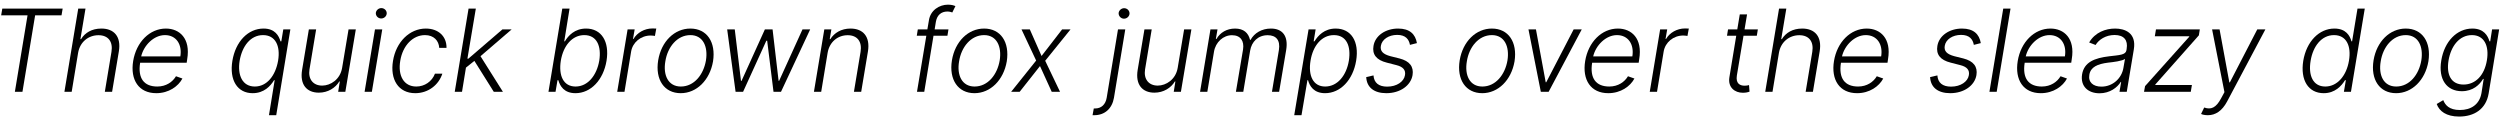
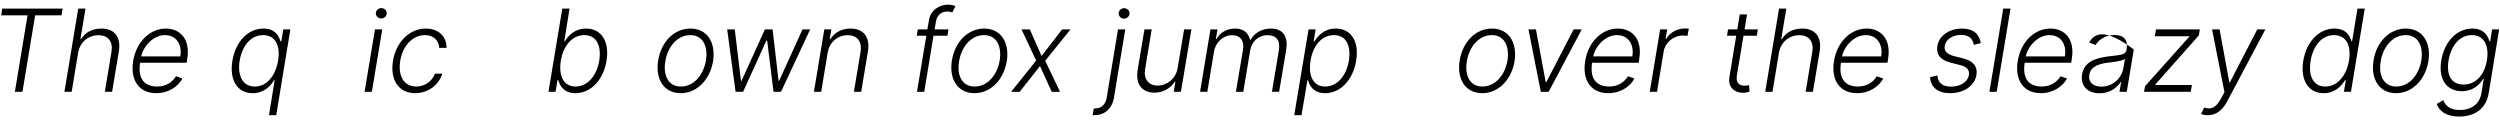
<svg xmlns="http://www.w3.org/2000/svg" width="940px" height="46px" viewBox="0 0 940 46" version="1.1">
  <g id="surface1">
    <path style=" stroke:none;fill-rule:nonzero;fill:rgb(0%,0%,0%);fill-opacity:1;" d="M 0.434 5.777 L 10.355 5.777 L 5.59 34.527 L 8.441 34.527 L 13.207 5.777 L 23.129 5.777 L 23.559 3.238 L 0.863 3.238 Z M 0.434 5.777 " />
    <path style=" stroke:none;fill-rule:nonzero;fill:rgb(0%,0%,0%);fill-opacity:1;" d="M 29.375 19.84 C 30.078 15.738 33.281 13.238 37.031 13.238 C 40.664 13.238 42.539 15.621 41.914 19.488 L 39.414 34.527 L 42.148 34.527 L 44.688 19.332 C 45.625 13.707 42.852 10.738 38.125 10.738 C 34.531 10.738 31.953 12.301 30.469 14.723 L 30.234 14.723 L 32.148 3.238 L 29.414 3.238 L 24.219 34.527 L 26.953 34.527 Z M 29.375 19.84 " />
    <path style=" stroke:none;fill-rule:nonzero;fill:rgb(0%,0%,0%);fill-opacity:1;" d="M 58.746 35.035 C 63.473 35.035 67.027 32.457 68.59 29.527 L 66.168 28.668 C 64.918 30.777 62.496 32.535 59.137 32.535 C 54.176 32.535 51.754 29.488 52.691 23.59 L 70.191 23.59 L 70.387 22.262 C 71.715 14.41 67.457 10.738 62.379 10.738 C 56.285 10.738 51.246 15.816 50.074 22.926 C 48.902 30.035 52.184 35.035 58.746 35.035 Z M 53.082 21.207 C 54.059 17.027 57.848 13.199 62.027 13.199 C 66.246 13.199 68.551 16.676 67.809 21.207 Z M 53.082 21.207 " />
    <path style=" stroke:none;fill-rule:nonzero;fill:rgb(0%,0%,0%);fill-opacity:1;" d="M 103.863 43.316 L 109.176 11.051 L 106.52 11.051 L 105.777 15.543 L 105.465 15.543 C 104.84 13.434 103.395 10.738 99.098 10.738 C 93.277 10.738 88.59 15.582 87.379 22.848 C 86.168 30.113 89.254 35.035 94.996 35.035 C 99.293 35.035 101.715 32.34 103.043 30.152 L 103.277 30.152 L 101.129 43.316 Z M 104.566 22.809 C 103.59 28.473 100.348 32.535 95.816 32.535 C 91.129 32.535 89.215 28.277 90.113 22.809 C 91.051 17.379 94.176 13.199 98.902 13.199 C 103.512 13.199 105.504 17.184 104.566 22.809 Z M 104.566 22.809 " />
-     <path style=" stroke:none;fill-rule:nonzero;fill:rgb(0%,0%,0%);fill-opacity:1;" d="M 128.633 25.543 C 127.891 29.879 124.297 32.184 121.133 32.184 C 117.734 32.184 115.781 29.762 116.367 26.09 L 118.867 11.051 L 116.133 11.051 L 113.594 26.246 C 112.656 31.832 115.352 34.84 119.883 34.84 C 123.32 34.84 126.133 33.043 127.578 30.621 L 127.773 30.621 L 127.148 34.527 L 129.844 34.527 L 133.789 11.051 L 131.055 11.051 Z M 128.633 25.543 " />
    <path style=" stroke:none;fill-rule:nonzero;fill:rgb(0%,0%,0%);fill-opacity:1;" d="M 137.086 34.527 L 139.82 34.527 L 143.727 11.051 L 140.992 11.051 Z M 143.336 6.949 C 144.43 6.949 145.367 6.09 145.406 5.035 C 145.445 3.941 144.508 3.043 143.375 3.043 C 142.281 3.043 141.344 3.941 141.305 4.957 C 141.305 6.051 142.203 6.949 143.336 6.949 Z M 143.336 6.949 " />
    <path style=" stroke:none;fill-rule:nonzero;fill:rgb(0%,0%,0%);fill-opacity:1;" d="M 156.129 35.035 C 161.012 35.035 164.957 31.949 166.324 27.691 L 163.551 27.691 C 162.418 30.66 159.645 32.535 156.52 32.535 C 151.871 32.535 149.527 28.512 150.504 22.809 C 151.441 17.105 155.23 13.199 159.801 13.199 C 163.121 13.199 164.996 15.309 165.152 18.004 L 167.887 18.004 C 167.965 13.668 164.84 10.738 160.113 10.738 C 153.98 10.738 148.902 15.816 147.77 22.887 C 146.598 29.879 149.801 35.035 156.129 35.035 Z M 156.129 35.035 " />
-     <path style=" stroke:none;fill-rule:nonzero;fill:rgb(0%,0%,0%);fill-opacity:1;" d="M 170.98 34.527 L 173.715 34.527 L 175.199 25.426 L 178.363 22.887 L 185.668 34.527 L 189.105 34.527 L 180.668 21.129 L 192.387 11.051 L 188.91 11.051 L 176.098 22.066 L 175.746 22.066 L 178.91 3.238 L 176.176 3.238 Z M 170.98 34.527 " />
    <path style=" stroke:none;fill-rule:nonzero;fill:rgb(0%,0%,0%);fill-opacity:1;" d="M 206.223 34.527 L 208.879 34.527 L 209.621 30.152 L 209.934 30.152 C 210.559 32.34 212.082 35.035 216.379 35.035 C 222.121 35.035 226.848 30.113 228.059 22.848 C 229.23 15.621 226.145 10.738 220.363 10.738 C 216.066 10.738 213.645 13.434 212.395 15.543 L 212.16 15.543 L 214.152 3.238 L 211.418 3.238 Z M 210.871 22.809 C 211.809 17.184 215.129 13.199 219.699 13.199 C 224.426 13.199 226.184 17.379 225.324 22.809 C 224.387 28.277 221.066 32.535 216.418 32.535 C 211.848 32.535 209.973 28.473 210.871 22.809 Z M 210.871 22.809 " />
-     <path style=" stroke:none;fill-rule:nonzero;fill:rgb(0%,0%,0%);fill-opacity:1;" d="M 232.07 34.527 L 234.805 34.527 L 237.305 19.371 C 237.891 15.895 240.977 13.355 244.648 13.355 C 245.352 13.355 246.016 13.473 246.25 13.512 L 246.758 10.738 C 246.367 10.699 245.781 10.699 245.312 10.699 C 242.344 10.699 239.531 12.301 238.203 14.645 L 238.008 14.645 L 238.633 11.051 L 235.977 11.051 Z M 232.07 34.527 " />
    <path style=" stroke:none;fill-rule:nonzero;fill:rgb(0%,0%,0%);fill-opacity:1;" d="M 255.949 35.035 C 261.926 35.035 266.887 30.152 268.098 23.082 C 269.23 15.816 265.793 10.738 259.582 10.738 C 253.605 10.738 248.645 15.582 247.473 22.691 C 246.301 29.957 249.777 35.035 255.949 35.035 Z M 255.988 32.535 C 251.223 32.535 249.27 28.238 250.168 23.082 C 250.988 17.73 254.582 13.199 259.582 13.199 C 264.348 13.199 266.262 17.535 265.441 22.691 C 264.543 28.082 260.988 32.535 255.988 32.535 Z M 255.988 32.535 " />
    <path style=" stroke:none;fill-rule:nonzero;fill:rgb(0%,0%,0%);fill-opacity:1;" d="M 276.582 34.527 L 279.395 34.527 L 288.145 15.309 L 288.457 15.309 L 290.84 34.527 L 293.652 34.527 L 304.629 11.051 L 301.738 11.051 L 292.949 30.387 L 292.754 30.387 L 290.488 11.051 L 287.598 11.051 L 278.809 30.426 L 278.613 30.426 L 276.27 11.051 L 273.418 11.051 Z M 276.582 34.527 " />
    <path style=" stroke:none;fill-rule:nonzero;fill:rgb(0%,0%,0%);fill-opacity:1;" d="M 311.191 19.84 C 311.895 15.738 315.02 13.238 318.73 13.238 C 322.363 13.238 324.199 15.66 323.574 19.488 L 321.074 34.527 L 323.809 34.527 L 326.348 19.332 C 327.246 13.746 324.512 10.738 319.785 10.738 C 316.348 10.738 313.691 12.34 312.207 14.723 L 311.973 14.723 L 312.598 11.051 L 309.941 11.051 L 306.035 34.527 L 308.77 34.527 Z M 311.191 19.84 " />
    <path style=" stroke:none;fill-rule:nonzero;fill:rgb(0%,0%,0%);fill-opacity:1;" d="M 356.621 11.051 L 351.426 11.051 L 351.895 8.16 C 352.324 5.699 353.887 4.332 356.23 4.332 C 357.129 4.332 357.637 4.566 358.066 4.684 L 359.238 2.301 C 358.73 2.066 357.871 1.754 356.426 1.754 C 353.223 1.754 349.863 3.824 349.277 7.613 L 348.691 11.051 L 345.098 11.051 L 344.707 13.434 L 348.301 13.434 L 344.785 34.527 L 347.52 34.527 L 350.996 13.434 L 356.23 13.434 Z M 356.621 11.051 " />
    <path style=" stroke:none;fill-rule:nonzero;fill:rgb(0%,0%,0%);fill-opacity:1;" d="M 366.398 35.035 C 372.375 35.035 377.336 30.152 378.547 23.082 C 379.68 15.816 376.242 10.738 370.031 10.738 C 364.055 10.738 359.094 15.582 357.922 22.691 C 356.75 29.957 360.227 35.035 366.398 35.035 Z M 366.438 32.535 C 361.672 32.535 359.719 28.238 360.617 23.082 C 361.438 17.73 365.031 13.199 370.031 13.199 C 374.797 13.199 376.711 17.535 375.891 22.691 C 374.992 28.082 371.438 32.535 366.438 32.535 Z M 366.438 32.535 " />
    <path style=" stroke:none;fill-rule:nonzero;fill:rgb(0%,0%,0%);fill-opacity:1;" d="M 387.211 11.051 L 384.086 11.051 L 389.594 22.77 L 380.18 34.527 L 383.383 34.527 L 391.039 24.84 L 395.453 34.527 L 398.578 34.527 L 392.992 22.848 L 402.523 11.051 L 399.359 11.051 L 391.625 21.051 Z M 387.211 11.051 " />
    <path style=" stroke:none;fill-rule:nonzero;fill:rgb(0%,0%,0%);fill-opacity:1;" d="M 420.367 11.051 L 416.109 36.793 C 415.68 39.293 414.078 40.777 411.812 40.777 L 411.266 40.777 L 410.797 43.316 C 411.031 43.316 411.227 43.316 411.422 43.316 C 415.406 43.316 418.141 40.816 418.844 36.793 L 423.102 11.051 Z M 422.633 7.027 C 423.727 7.027 424.664 6.129 424.703 5.113 C 424.742 3.98 423.805 3.082 422.672 3.082 C 421.578 3.082 420.641 3.98 420.602 4.996 C 420.602 6.09 421.5 7.027 422.633 7.027 Z M 422.633 7.027 " />
    <path style=" stroke:none;fill-rule:nonzero;fill:rgb(0%,0%,0%);fill-opacity:1;" d="M 442.809 25.543 C 442.066 29.879 438.473 32.184 435.309 32.184 C 431.91 32.184 429.957 29.762 430.543 26.09 L 433.043 11.051 L 430.309 11.051 L 427.77 26.246 C 426.832 31.832 429.527 34.84 434.059 34.84 C 437.496 34.84 440.309 33.043 441.754 30.621 L 441.949 30.621 L 441.324 34.527 L 444.02 34.527 L 447.965 11.051 L 445.23 11.051 Z M 442.809 25.543 " />
    <path style=" stroke:none;fill-rule:nonzero;fill:rgb(0%,0%,0%);fill-opacity:1;" d="M 451.223 34.527 L 453.957 34.527 L 456.457 19.488 C 457.043 15.816 459.973 13.238 463.215 13.238 C 466.457 13.238 467.863 15.387 467.395 18.551 L 464.699 34.527 L 467.473 34.527 L 470.051 19.059 C 470.598 15.66 473.059 13.238 476.652 13.238 C 479.777 13.238 481.457 15.074 480.871 18.785 L 478.254 34.527 L 480.949 34.527 L 483.605 18.785 C 484.465 13.551 482.238 10.738 477.863 10.738 C 474.465 10.738 471.652 12.379 470.207 14.996 L 470.012 14.996 C 469.387 12.34 467.59 10.738 464.387 10.738 C 461.301 10.738 458.762 12.223 457.395 14.645 L 457.16 14.645 L 457.785 11.051 L 455.129 11.051 Z M 451.223 34.527 " />
    <path style=" stroke:none;fill-rule:nonzero;fill:rgb(0%,0%,0%);fill-opacity:1;" d="M 486.629 43.316 L 489.363 43.316 L 491.59 30.152 L 491.824 30.152 C 492.41 32.34 493.973 35.035 498.23 35.035 C 503.973 35.035 508.699 30.113 509.91 22.848 C 511.121 15.582 508.035 10.738 502.215 10.738 C 497.918 10.738 495.535 13.434 494.246 15.543 L 493.934 15.543 L 494.676 11.051 L 492.02 11.051 Z M 492.762 22.809 C 493.66 17.184 496.98 13.199 501.551 13.199 C 506.316 13.199 508.035 17.379 507.176 22.809 C 506.277 28.277 502.957 32.535 498.27 32.535 C 493.738 32.535 491.824 28.473 492.762 22.809 Z M 492.762 22.809 " />
-     <path style=" stroke:none;fill-rule:nonzero;fill:rgb(0%,0%,0%);fill-opacity:1;" d="M 532.762 16.207 C 532.176 12.809 530.027 10.738 525.691 10.738 C 520.965 10.738 517.059 13.395 516.434 17.262 C 515.887 20.426 517.488 22.574 521.434 23.551 L 525.066 24.488 C 527.566 25.113 528.621 26.363 528.27 28.277 C 527.879 30.699 525.184 32.574 521.59 32.574 C 518.387 32.574 516.629 31.129 516.434 28.355 L 513.699 28.98 C 513.895 32.887 516.668 35.035 521.277 35.035 C 526.434 35.035 530.457 32.184 531.121 28.238 C 531.629 25.074 530.027 22.965 526.238 21.988 L 522.801 21.129 C 520.027 20.387 518.855 19.215 519.207 17.223 C 519.598 14.84 522.137 13.121 525.34 13.121 C 528.504 13.121 529.754 14.762 530.145 16.871 Z M 532.762 16.207 " />
    <path style=" stroke:none;fill-rule:nonzero;fill:rgb(0%,0%,0%);fill-opacity:1;" d="M 557.316 35.035 C 563.293 35.035 568.254 30.152 569.465 23.082 C 570.598 15.816 567.16 10.738 560.949 10.738 C 554.973 10.738 550.012 15.582 548.84 22.691 C 547.668 29.957 551.145 35.035 557.316 35.035 Z M 557.355 32.535 C 552.59 32.535 550.637 28.238 551.535 23.082 C 552.355 17.73 555.949 13.199 560.949 13.199 C 565.715 13.199 567.629 17.535 566.809 22.691 C 565.91 28.082 562.355 32.535 557.355 32.535 Z M 557.355 32.535 " />
    <path style=" stroke:none;fill-rule:nonzero;fill:rgb(0%,0%,0%);fill-opacity:1;" d="M 594.742 11.051 L 591.695 11.051 L 581.383 30.934 L 581.188 30.934 L 577.516 11.051 L 574.703 11.051 L 579.352 34.527 L 582.281 34.527 Z M 594.742 11.051 " />
    <path style=" stroke:none;fill-rule:nonzero;fill:rgb(0%,0%,0%);fill-opacity:1;" d="M 604.699 35.035 C 609.426 35.035 612.98 32.457 614.543 29.527 L 612.121 28.668 C 610.871 30.777 608.449 32.535 605.09 32.535 C 600.129 32.535 597.707 29.488 598.645 23.59 L 616.145 23.59 L 616.34 22.262 C 617.668 14.41 613.41 10.738 608.332 10.738 C 602.238 10.738 597.199 15.816 596.027 22.926 C 594.855 30.035 598.137 35.035 604.699 35.035 Z M 599.035 21.207 C 600.012 17.027 603.801 13.199 607.98 13.199 C 612.199 13.199 614.504 16.676 613.762 21.207 Z M 599.035 21.207 " />
    <path style=" stroke:none;fill-rule:nonzero;fill:rgb(0%,0%,0%);fill-opacity:1;" d="M 620.305 34.527 L 623.039 34.527 L 625.539 19.371 C 626.125 15.895 629.211 13.355 632.883 13.355 C 633.586 13.355 634.25 13.473 634.484 13.512 L 634.992 10.738 C 634.602 10.699 634.016 10.699 633.547 10.699 C 630.578 10.699 627.766 12.301 626.438 14.645 L 626.242 14.645 L 626.867 11.051 L 624.211 11.051 Z M 620.305 34.527 " />
    <path style=" stroke:none;fill-rule:nonzero;fill:rgb(0%,0%,0%);fill-opacity:1;" d="M 660.953 11.051 L 655.953 11.051 L 656.891 5.426 L 654.156 5.426 L 653.219 11.051 L 649.742 11.051 L 649.352 13.434 L 652.828 13.434 L 650.25 29.059 C 649.625 32.887 652.32 34.879 655.289 34.879 C 656.422 34.879 657.242 34.684 657.828 34.449 L 657.633 31.988 C 657.203 32.105 656.734 32.223 655.992 32.223 C 654.156 32.223 652.594 31.363 653.062 28.395 L 655.562 13.434 L 660.562 13.434 Z M 660.953 11.051 " />
    <path style=" stroke:none;fill-rule:nonzero;fill:rgb(0%,0%,0%);fill-opacity:1;" d="M 668.883 19.84 C 669.586 15.738 672.789 13.238 676.539 13.238 C 680.172 13.238 682.047 15.621 681.422 19.488 L 678.922 34.527 L 681.656 34.527 L 684.195 19.332 C 685.133 13.707 682.359 10.738 677.633 10.738 C 674.039 10.738 671.461 12.301 669.977 14.723 L 669.742 14.723 L 671.656 3.238 L 668.922 3.238 L 663.727 34.527 L 666.461 34.527 Z M 668.883 19.84 " />
    <path style=" stroke:none;fill-rule:nonzero;fill:rgb(0%,0%,0%);fill-opacity:1;" d="M 698.254 35.035 C 702.98 35.035 706.535 32.457 708.098 29.527 L 705.676 28.668 C 704.426 30.777 702.004 32.535 698.645 32.535 C 693.684 32.535 691.262 29.488 692.199 23.59 L 709.699 23.59 L 709.895 22.262 C 711.223 14.41 706.965 10.738 701.887 10.738 C 695.793 10.738 690.754 15.816 689.582 22.926 C 688.41 30.035 691.691 35.035 698.254 35.035 Z M 692.59 21.207 C 693.566 17.027 697.355 13.199 701.535 13.199 C 705.754 13.199 708.059 16.676 707.316 21.207 Z M 692.59 21.207 " />
    <path style=" stroke:none;fill-rule:nonzero;fill:rgb(0%,0%,0%);fill-opacity:1;" d="M 744.781 16.207 C 744.195 12.809 742.047 10.738 737.711 10.738 C 732.984 10.738 729.078 13.395 728.453 17.262 C 727.906 20.426 729.508 22.574 733.453 23.551 L 737.086 24.488 C 739.586 25.113 740.641 26.363 740.289 28.277 C 739.898 30.699 737.203 32.574 733.609 32.574 C 730.406 32.574 728.648 31.129 728.453 28.355 L 725.719 28.98 C 725.914 32.887 728.688 35.035 733.297 35.035 C 738.453 35.035 742.477 32.184 743.141 28.238 C 743.648 25.074 742.047 22.965 738.258 21.988 L 734.82 21.129 C 732.047 20.387 730.875 19.215 731.227 17.223 C 731.617 14.84 734.156 13.121 737.359 13.121 C 740.523 13.121 741.773 14.762 742.164 16.871 Z M 744.781 16.207 " />
    <path style=" stroke:none;fill-rule:nonzero;fill:rgb(0%,0%,0%);fill-opacity:1;" d="M 755.953 3.238 L 753.219 3.238 L 748.023 34.527 L 750.758 34.527 Z M 755.953 3.238 " />
    <path style=" stroke:none;fill-rule:nonzero;fill:rgb(0%,0%,0%);fill-opacity:1;" d="M 767.34 35.035 C 772.066 35.035 775.621 32.457 777.184 29.527 L 774.762 28.668 C 773.512 30.777 771.09 32.535 767.73 32.535 C 762.77 32.535 760.348 29.488 761.285 23.59 L 778.785 23.59 L 778.98 22.262 C 780.309 14.41 776.051 10.738 770.973 10.738 C 764.879 10.738 759.84 15.816 758.668 22.926 C 757.496 30.035 760.777 35.035 767.34 35.035 Z M 761.676 21.207 C 762.652 17.027 766.441 13.199 770.621 13.199 C 774.84 13.199 777.145 16.676 776.402 21.207 Z M 761.676 21.207 " />
-     <path style=" stroke:none;fill-rule:nonzero;fill:rgb(0%,0%,0%);fill-opacity:1;" d="M 789.426 35.074 C 793.332 35.074 796.105 32.887 797.395 30.816 L 797.551 30.816 L 796.926 34.527 L 799.66 34.527 L 802.316 18.59 C 803.371 12.301 798.879 10.738 795.285 10.738 C 791.73 10.738 787.746 12.145 785.52 15.973 L 787.941 16.91 C 789.152 14.918 791.73 13.16 795.09 13.16 C 798.645 13.16 800.168 15.152 799.621 18.355 L 799.543 18.902 C 799.23 20.66 797.004 20.699 793.02 21.168 C 787.59 21.832 783.645 23.316 782.863 27.965 C 782.16 32.496 785.168 35.074 789.426 35.074 Z M 790.129 32.574 C 787.043 32.574 785.09 30.934 785.598 28.082 C 786.066 25.23 788.605 24.059 792.668 23.551 C 794.582 23.355 798.059 22.926 798.996 22.145 L 798.41 25.504 C 797.785 29.371 794.465 32.574 790.129 32.574 Z M 790.129 32.574 " />
+     <path style=" stroke:none;fill-rule:nonzero;fill:rgb(0%,0%,0%);fill-opacity:1;" d="M 789.426 35.074 C 793.332 35.074 796.105 32.887 797.395 30.816 L 797.551 30.816 L 796.926 34.527 L 799.66 34.527 L 802.316 18.59 C 791.73 10.738 787.746 12.145 785.52 15.973 L 787.941 16.91 C 789.152 14.918 791.73 13.16 795.09 13.16 C 798.645 13.16 800.168 15.152 799.621 18.355 L 799.543 18.902 C 799.23 20.66 797.004 20.699 793.02 21.168 C 787.59 21.832 783.645 23.316 782.863 27.965 C 782.16 32.496 785.168 35.074 789.426 35.074 Z M 790.129 32.574 C 787.043 32.574 785.09 30.934 785.598 28.082 C 786.066 25.23 788.605 24.059 792.668 23.551 C 794.582 23.355 798.059 22.926 798.996 22.145 L 798.41 25.504 C 797.785 29.371 794.465 32.574 790.129 32.574 Z M 790.129 32.574 " />
    <path style=" stroke:none;fill-rule:nonzero;fill:rgb(0%,0%,0%);fill-opacity:1;" d="M 806.152 34.527 L 823.73 34.527 L 824.16 31.949 L 810.371 31.949 L 810.41 31.754 L 826.777 13.277 L 827.129 11.051 L 810.645 11.051 L 810.215 13.629 L 823.184 13.629 L 823.145 13.824 L 806.543 32.379 Z M 806.152 34.527 " />
    <path style=" stroke:none;fill-rule:nonzero;fill:rgb(0%,0%,0%);fill-opacity:1;" d="M 830.184 43.316 C 832.996 43.316 835.496 41.715 837.371 38.199 L 851.785 11.051 L 848.738 11.051 L 838.426 30.973 L 838.23 30.973 L 834.559 11.051 L 831.746 11.051 L 836.395 34.645 L 835.105 37.027 C 833.191 40.582 831.316 41.324 828.777 40.426 L 827.605 42.848 C 828.113 43.121 829.09 43.316 830.184 43.316 Z M 830.184 43.316 " />
    <path style=" stroke:none;fill-rule:nonzero;fill:rgb(0%,0%,0%);fill-opacity:1;" d="M 873.723 35.035 C 877.98 35.035 880.402 32.301 881.73 30.152 L 882.043 30.152 L 881.301 34.527 L 883.957 34.527 L 889.152 3.238 L 886.418 3.238 L 884.387 15.543 L 884.152 15.543 C 883.566 13.434 882.082 10.738 877.746 10.738 C 871.965 10.738 867.238 15.621 866.027 22.848 C 864.855 30.152 867.941 35.035 873.723 35.035 Z M 874.309 32.535 C 869.621 32.535 867.863 28.277 868.801 22.809 C 869.699 17.379 872.902 13.199 877.59 13.199 C 882.199 13.199 884.152 17.184 883.215 22.809 C 882.277 28.473 878.84 32.535 874.309 32.535 Z M 874.309 32.535 " />
    <path style=" stroke:none;fill-rule:nonzero;fill:rgb(0%,0%,0%);fill-opacity:1;" d="M 900.93 35.035 C 906.906 35.035 911.867 30.152 913.078 23.082 C 914.211 15.816 910.773 10.738 904.562 10.738 C 898.586 10.738 893.625 15.582 892.453 22.691 C 891.281 29.957 894.758 35.035 900.93 35.035 Z M 900.969 32.535 C 896.203 32.535 894.25 28.238 895.148 23.082 C 895.969 17.73 899.562 13.199 904.562 13.199 C 909.328 13.199 911.242 17.535 910.422 22.691 C 909.523 28.082 905.969 32.535 900.969 32.535 Z M 900.969 32.535 " />
    <path style=" stroke:none;fill-rule:nonzero;fill:rgb(0%,0%,0%);fill-opacity:1;" d="M 924.641 43.824 C 930.188 43.824 934.719 41.129 935.734 35.152 L 939.68 11.051 L 937.023 11.051 L 936.32 15.543 L 936.047 15.543 C 935.422 13.434 933.938 10.738 929.602 10.738 C 923.781 10.738 919.094 15.582 917.922 22.73 C 916.711 29.918 920.031 34.293 925.656 34.293 C 929.875 34.293 932.375 31.832 933.625 29.684 L 933.859 29.684 L 933.039 34.957 C 932.297 39.332 929.055 41.363 924.914 41.363 C 920.852 41.363 919.367 39.449 918.664 37.652 L 916.203 39.098 C 917.141 41.793 919.797 43.824 924.641 43.824 Z M 926.281 31.793 C 921.594 31.793 919.758 28.043 920.656 22.691 C 921.555 17.379 924.68 13.199 929.445 13.199 C 934.016 13.199 936.008 17.184 935.07 22.691 C 934.133 28.355 930.773 31.793 926.281 31.793 Z M 926.281 31.793 " />
  </g>
</svg>